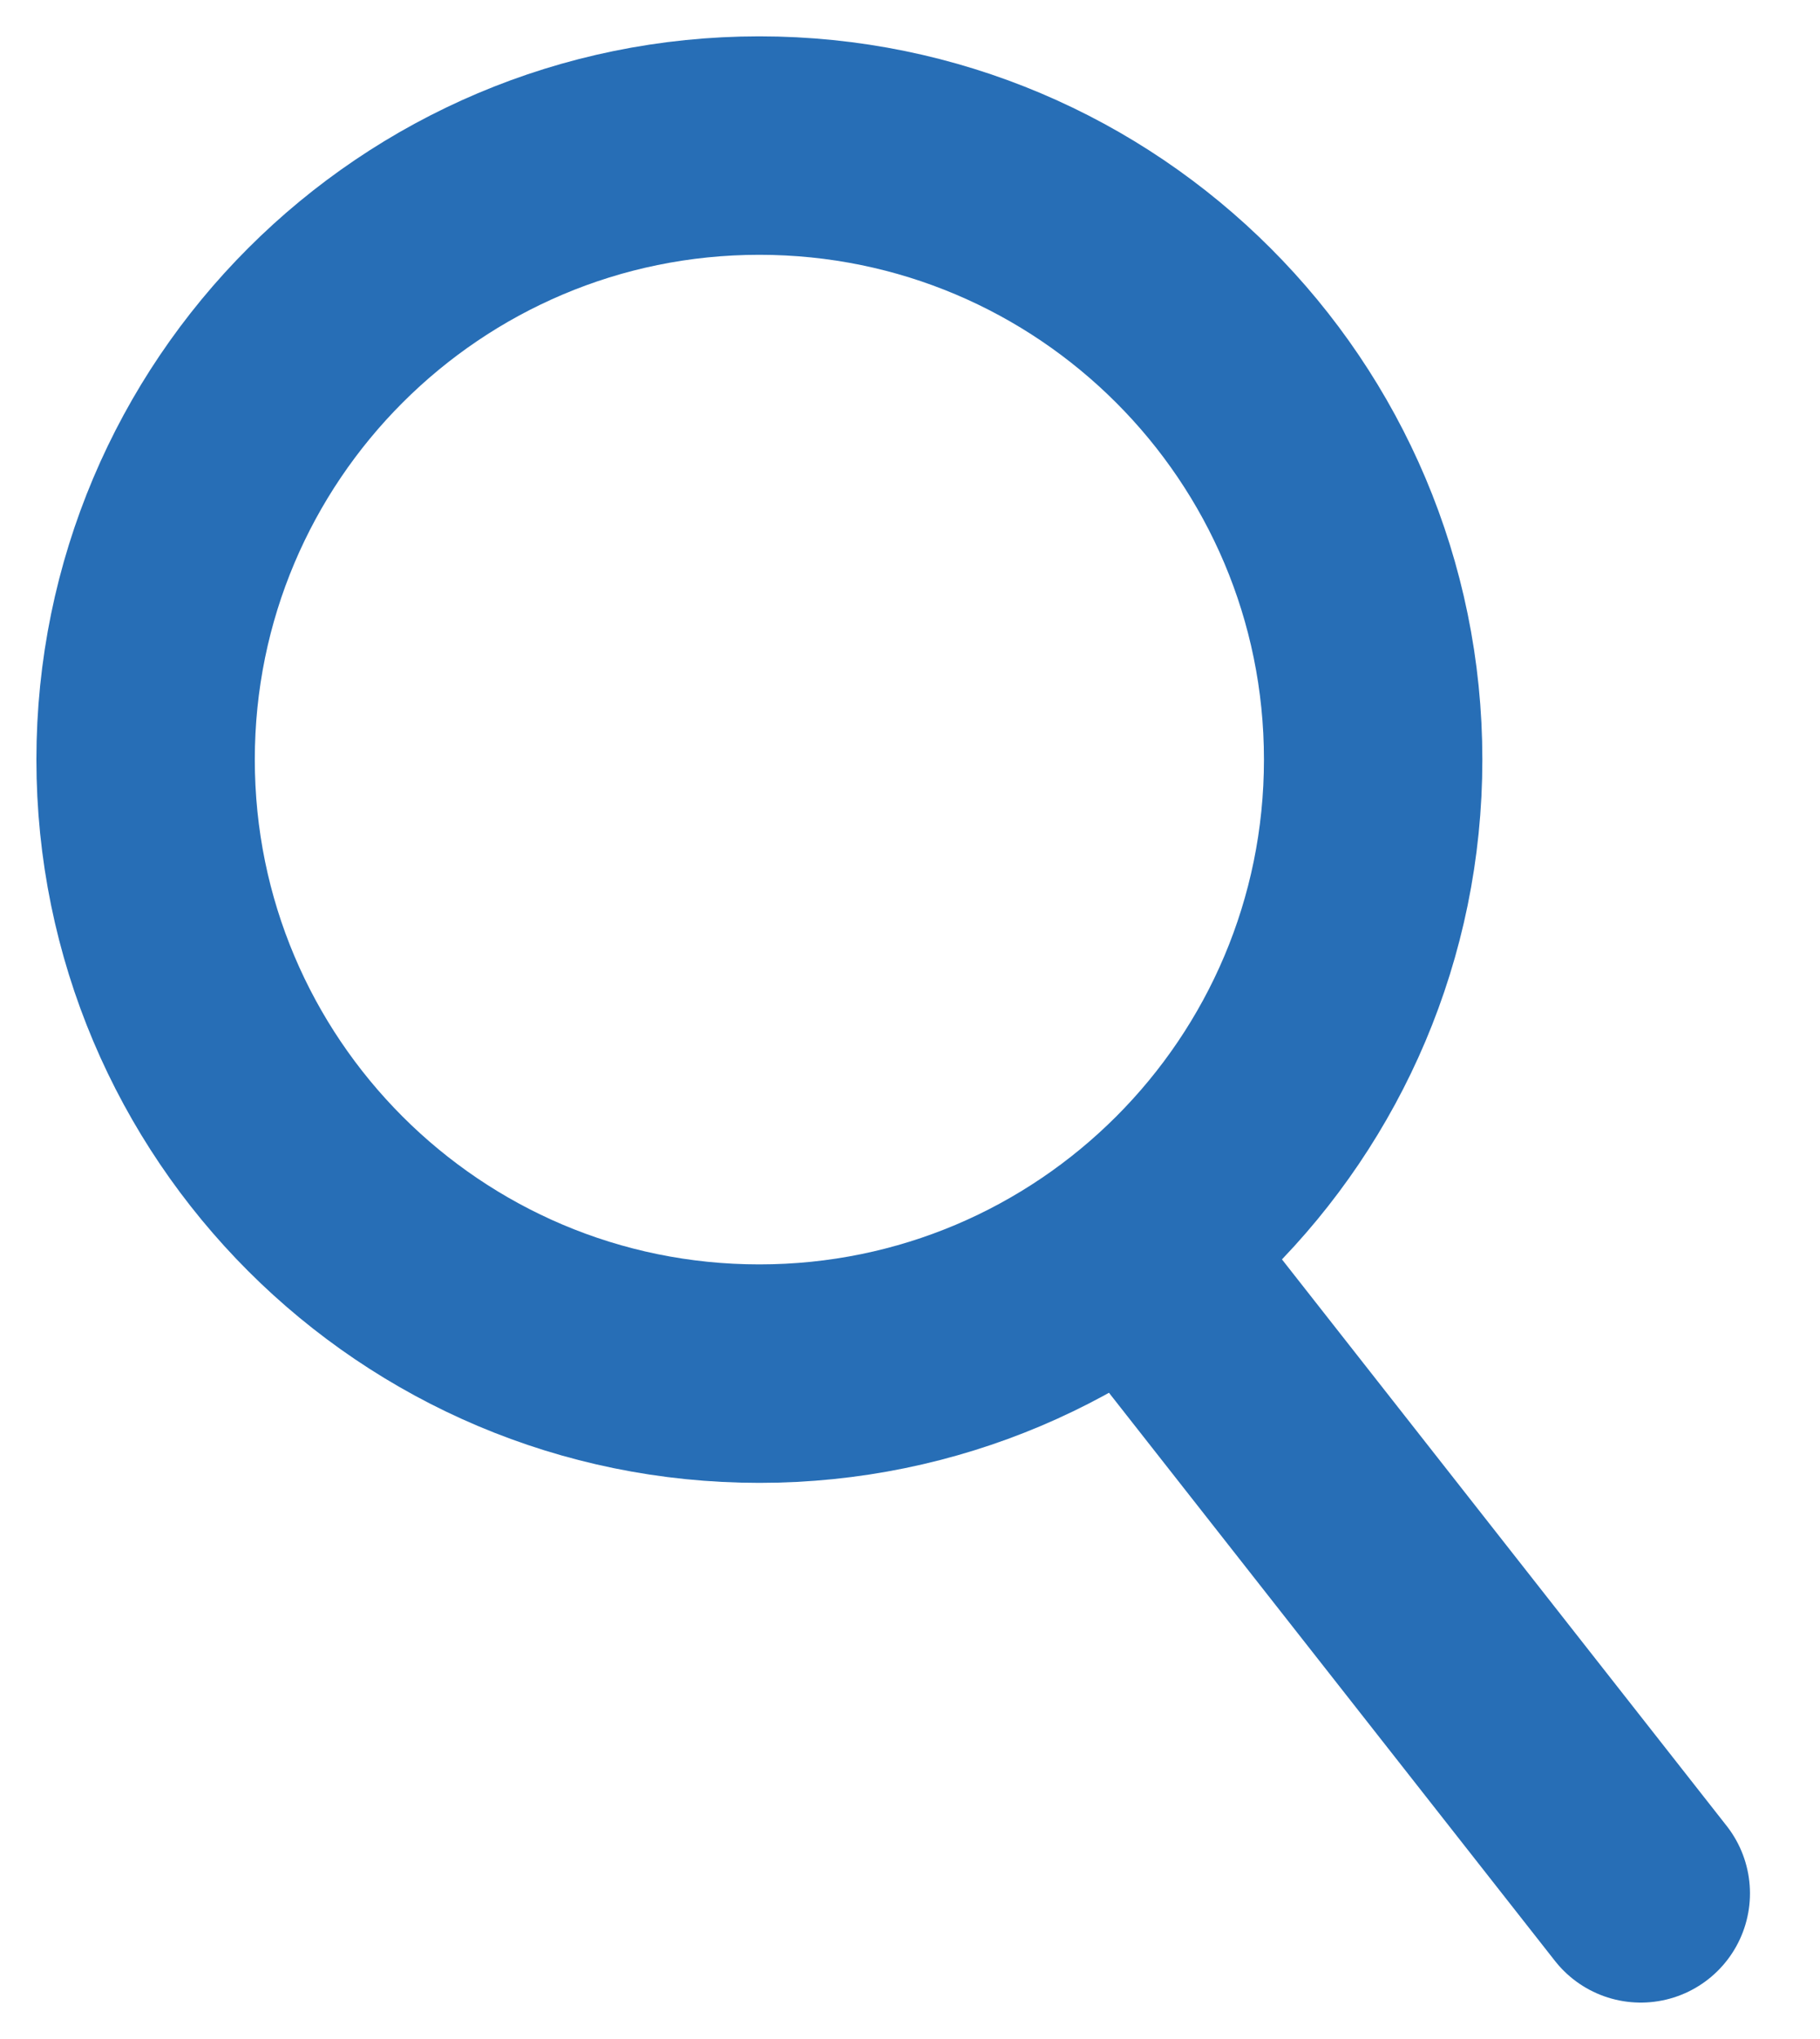
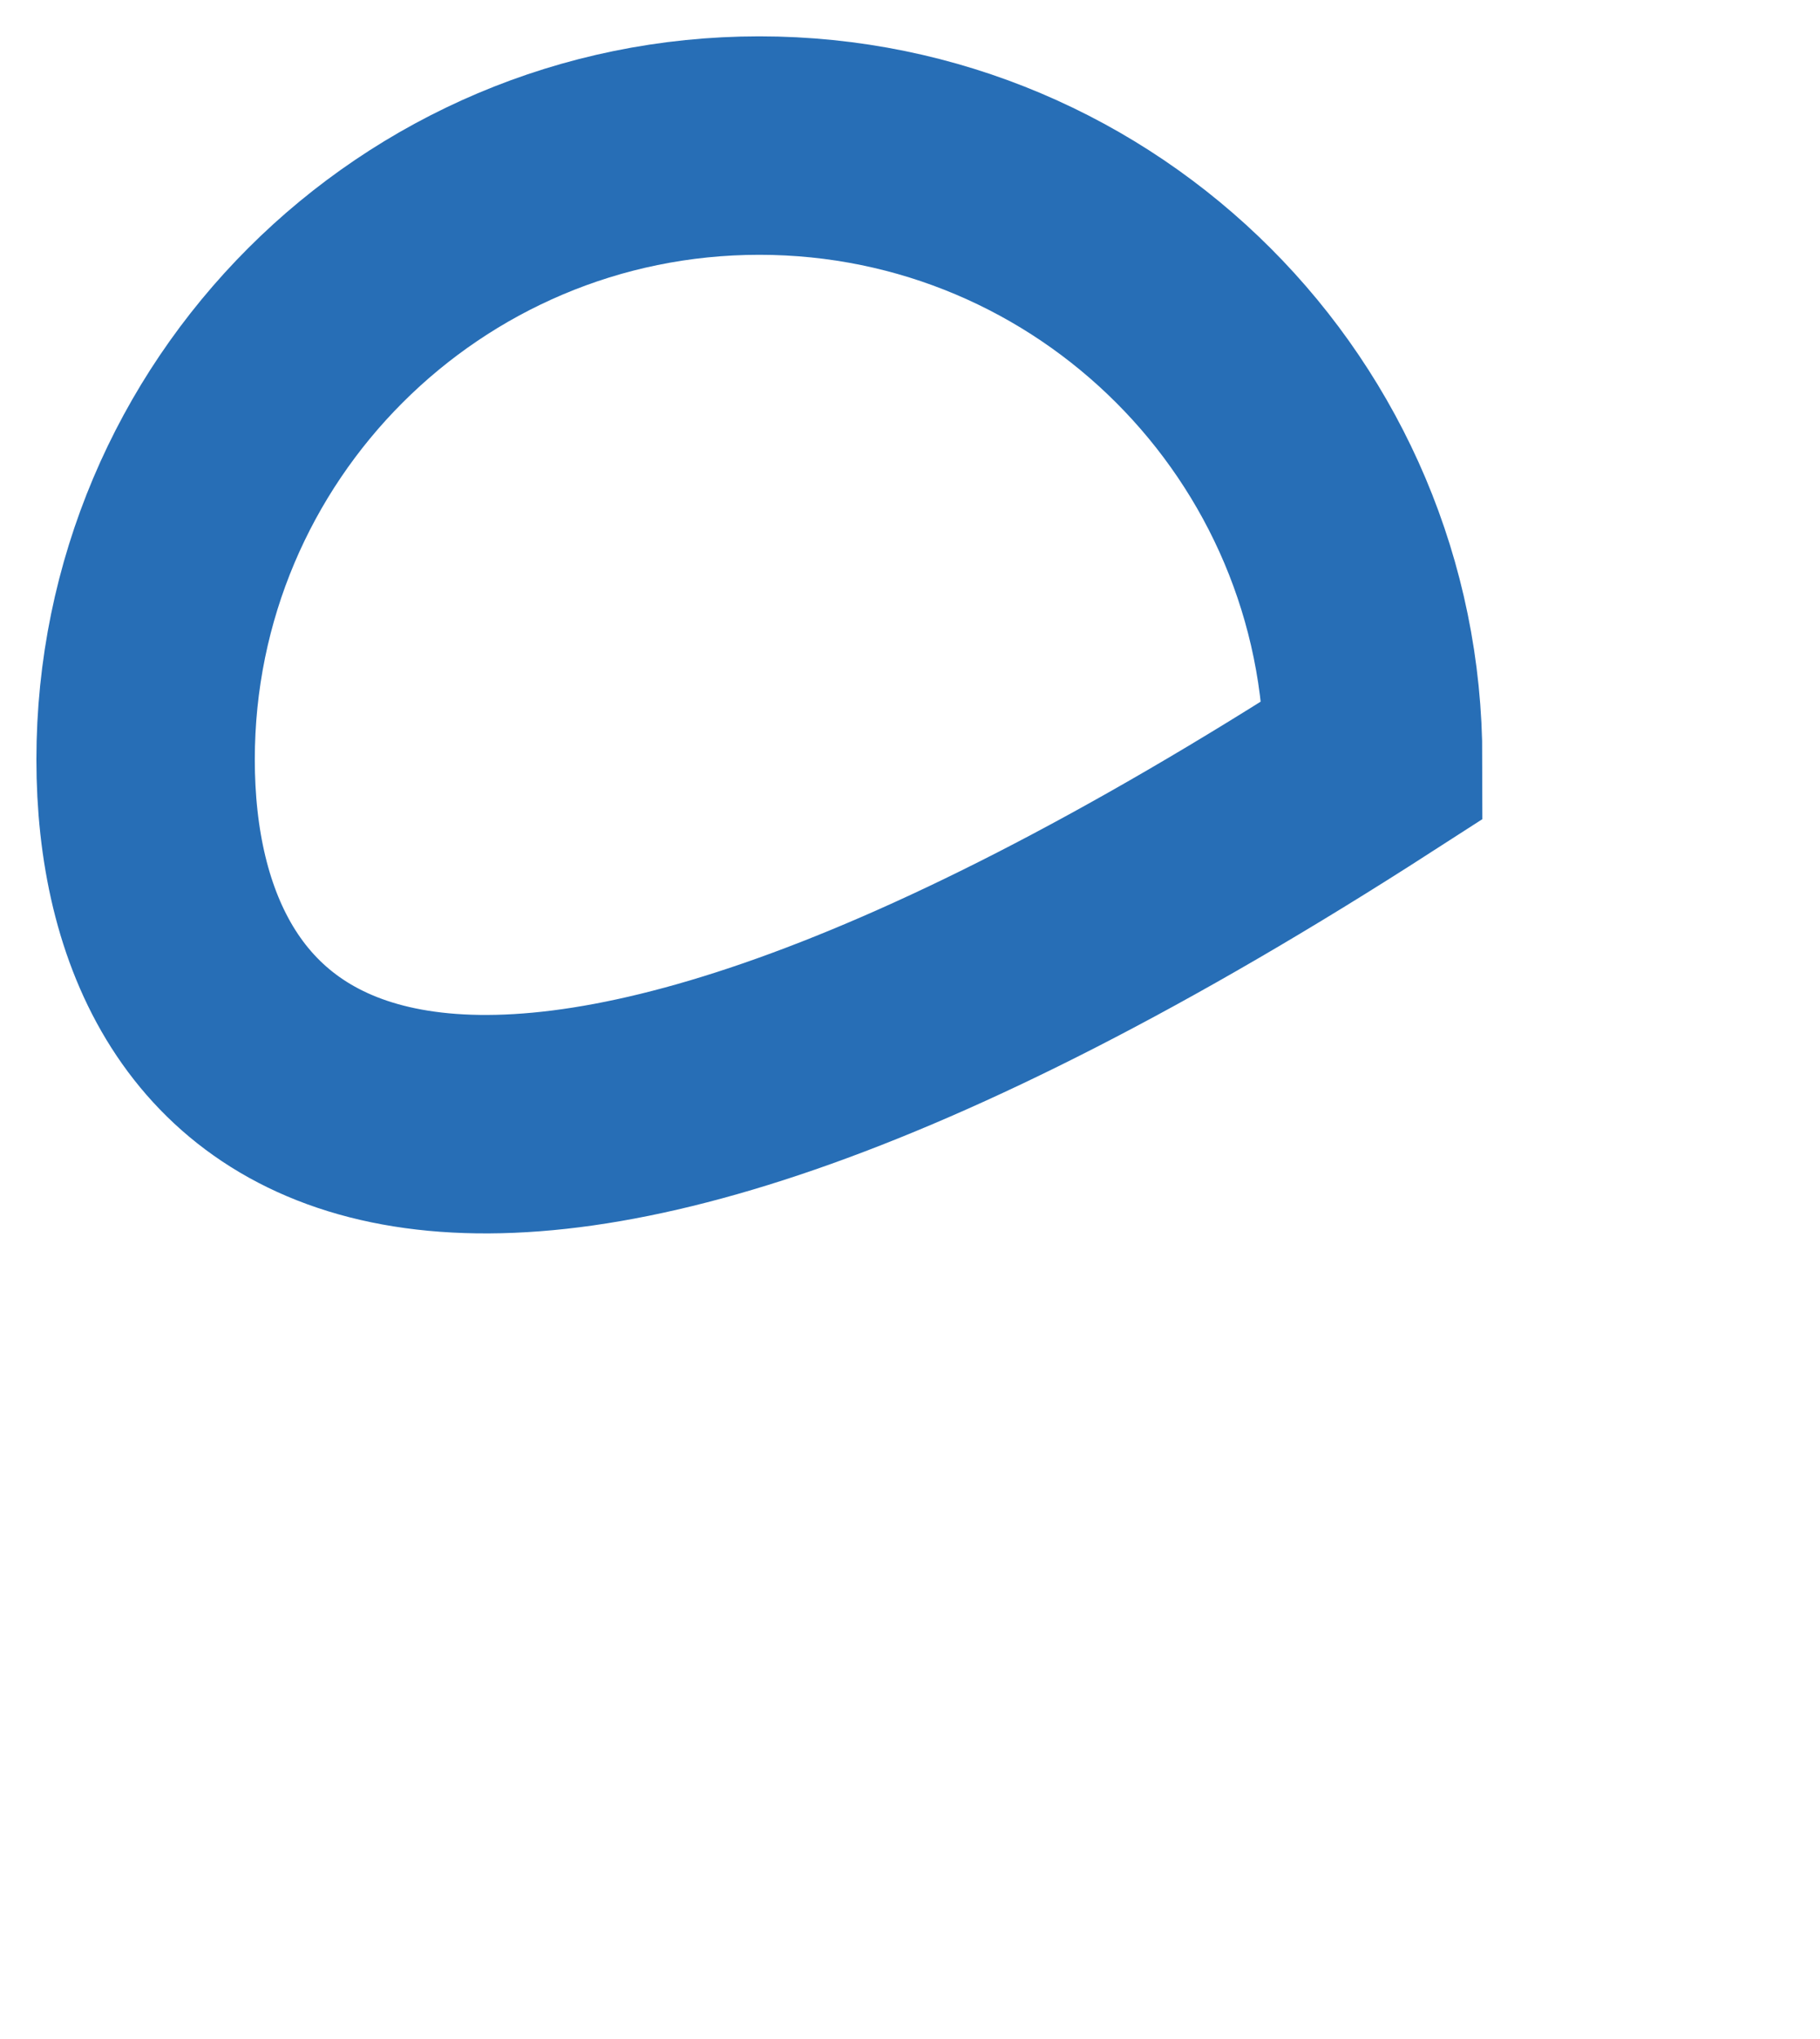
<svg xmlns="http://www.w3.org/2000/svg" width="25px" height="28px" viewBox="0 0 25 28" version="1.1">
  <title>Group 5</title>
  <g id="Symbols" stroke="none" stroke-width="1" fill="none" fill-rule="evenodd">
    <g id="Winterbanden/Navbar/Car-selected" transform="translate(-897, -23)" stroke="#276EB6" stroke-width="3">
      <g id="Group-14" transform="translate(408, 12)">
        <g id="Group-5" transform="translate(491, 13)">
-           <path d="M16.862,8.431 C16.862,13.088 13.087,16.863 8.43,16.863 C3.774,16.863 0,13.088 0,8.431 C0,3.775 3.774,-0.001 8.43,-0.001 C13.087,-0.001 16.862,3.775 16.862,8.431 Z" id="Stroke-1" />
-           <line x1="13.793" y1="15.41" x2="20.538" y2="24" id="Stroke-3" stroke-linecap="round" />
+           <path d="M16.862,8.431 C3.774,16.863 0,13.088 0,8.431 C0,3.775 3.774,-0.001 8.43,-0.001 C13.087,-0.001 16.862,3.775 16.862,8.431 Z" id="Stroke-1" />
        </g>
      </g>
    </g>
  </g>
</svg>